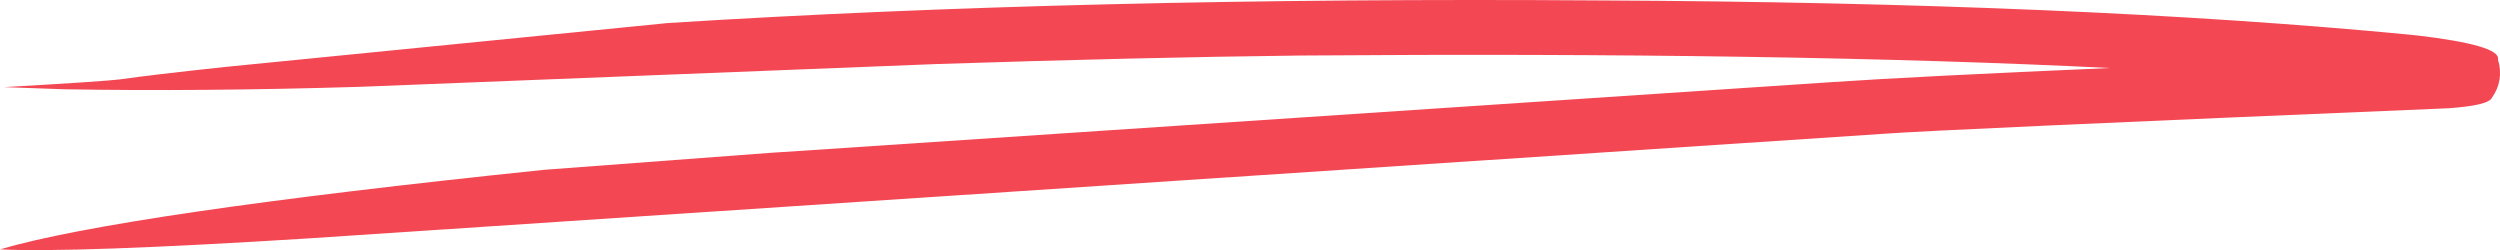
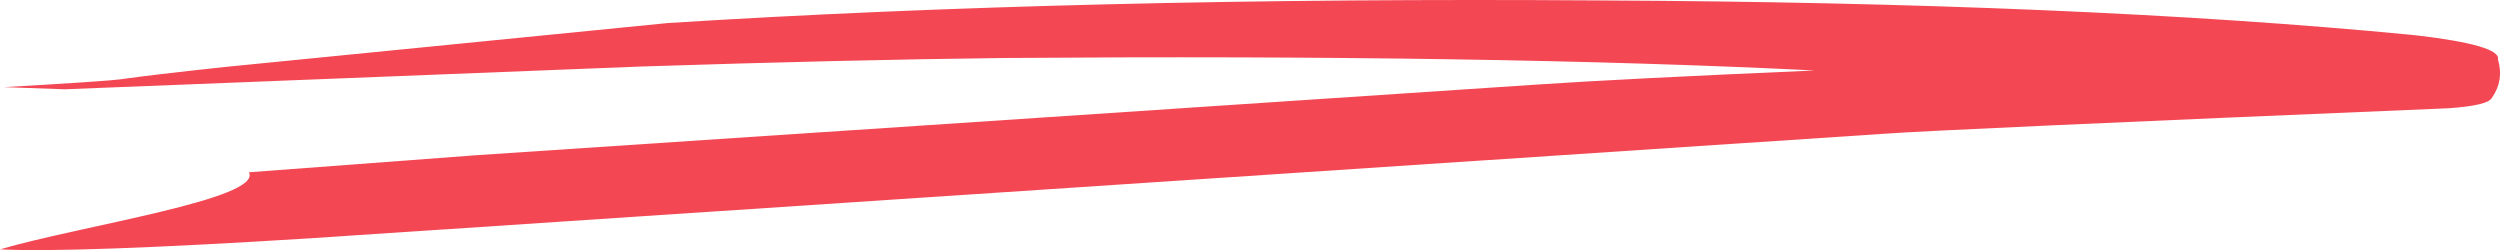
<svg xmlns="http://www.w3.org/2000/svg" id="Calque_2" viewBox="0 0 620.81 62.11">
  <defs>
    <style>.cls-1{fill:#f34753;stroke-width:0px;}</style>
  </defs>
  <g id="Calque_1-2">
-     <path class="cls-1" d="M600.05,8.79l-1.45-.16C543.4,3.31,476.33.47,397.38.11c-85.57-.6-162.75,1.27-231.52,5.61l-110.09,10.92c-12.39,1.33-21.02,2.35-25.89,3.06-2.4.32-12.03.97-28.9,1.94l15.1.53c22.36.39,46.78.19,73.28-.61l143.32-5.66c33.55-1.09,63.56-1.8,90.03-2.11,80.24-.61,147.32.42,201.23,3.1-31.75,1.37-54.85,2.54-69.32,3.52l-263.69,17.57-55.83,4.19C65.23,49.42,20.19,56.01,0,61.92c12.09.62,37.78-.29,77.06-2.75l390.6-25.94c9.43-.71,56.23-2.82,140.4-6.35,6.5-.46,10.07-1.31,10.7-2.54,2.06-2.88,2.58-6.08,1.54-9.6.49-2.33-6.25-4.32-20.24-5.96" />
+     <path class="cls-1" d="M600.05,8.79l-1.45-.16C543.4,3.31,476.33.47,397.38.11c-85.57-.6-162.75,1.27-231.52,5.61l-110.09,10.92c-12.39,1.33-21.02,2.35-25.89,3.06-2.4.32-12.03.97-28.9,1.94l15.1.53l143.32-5.66c33.55-1.09,63.56-1.8,90.03-2.11,80.24-.61,147.32.42,201.23,3.1-31.75,1.37-54.85,2.54-69.32,3.52l-263.69,17.57-55.83,4.19C65.23,49.42,20.19,56.01,0,61.92c12.09.62,37.78-.29,77.06-2.75l390.6-25.94c9.43-.71,56.23-2.82,140.4-6.35,6.5-.46,10.07-1.31,10.7-2.54,2.06-2.88,2.58-6.08,1.54-9.6.49-2.33-6.25-4.32-20.24-5.96" />
  </g>
</svg>